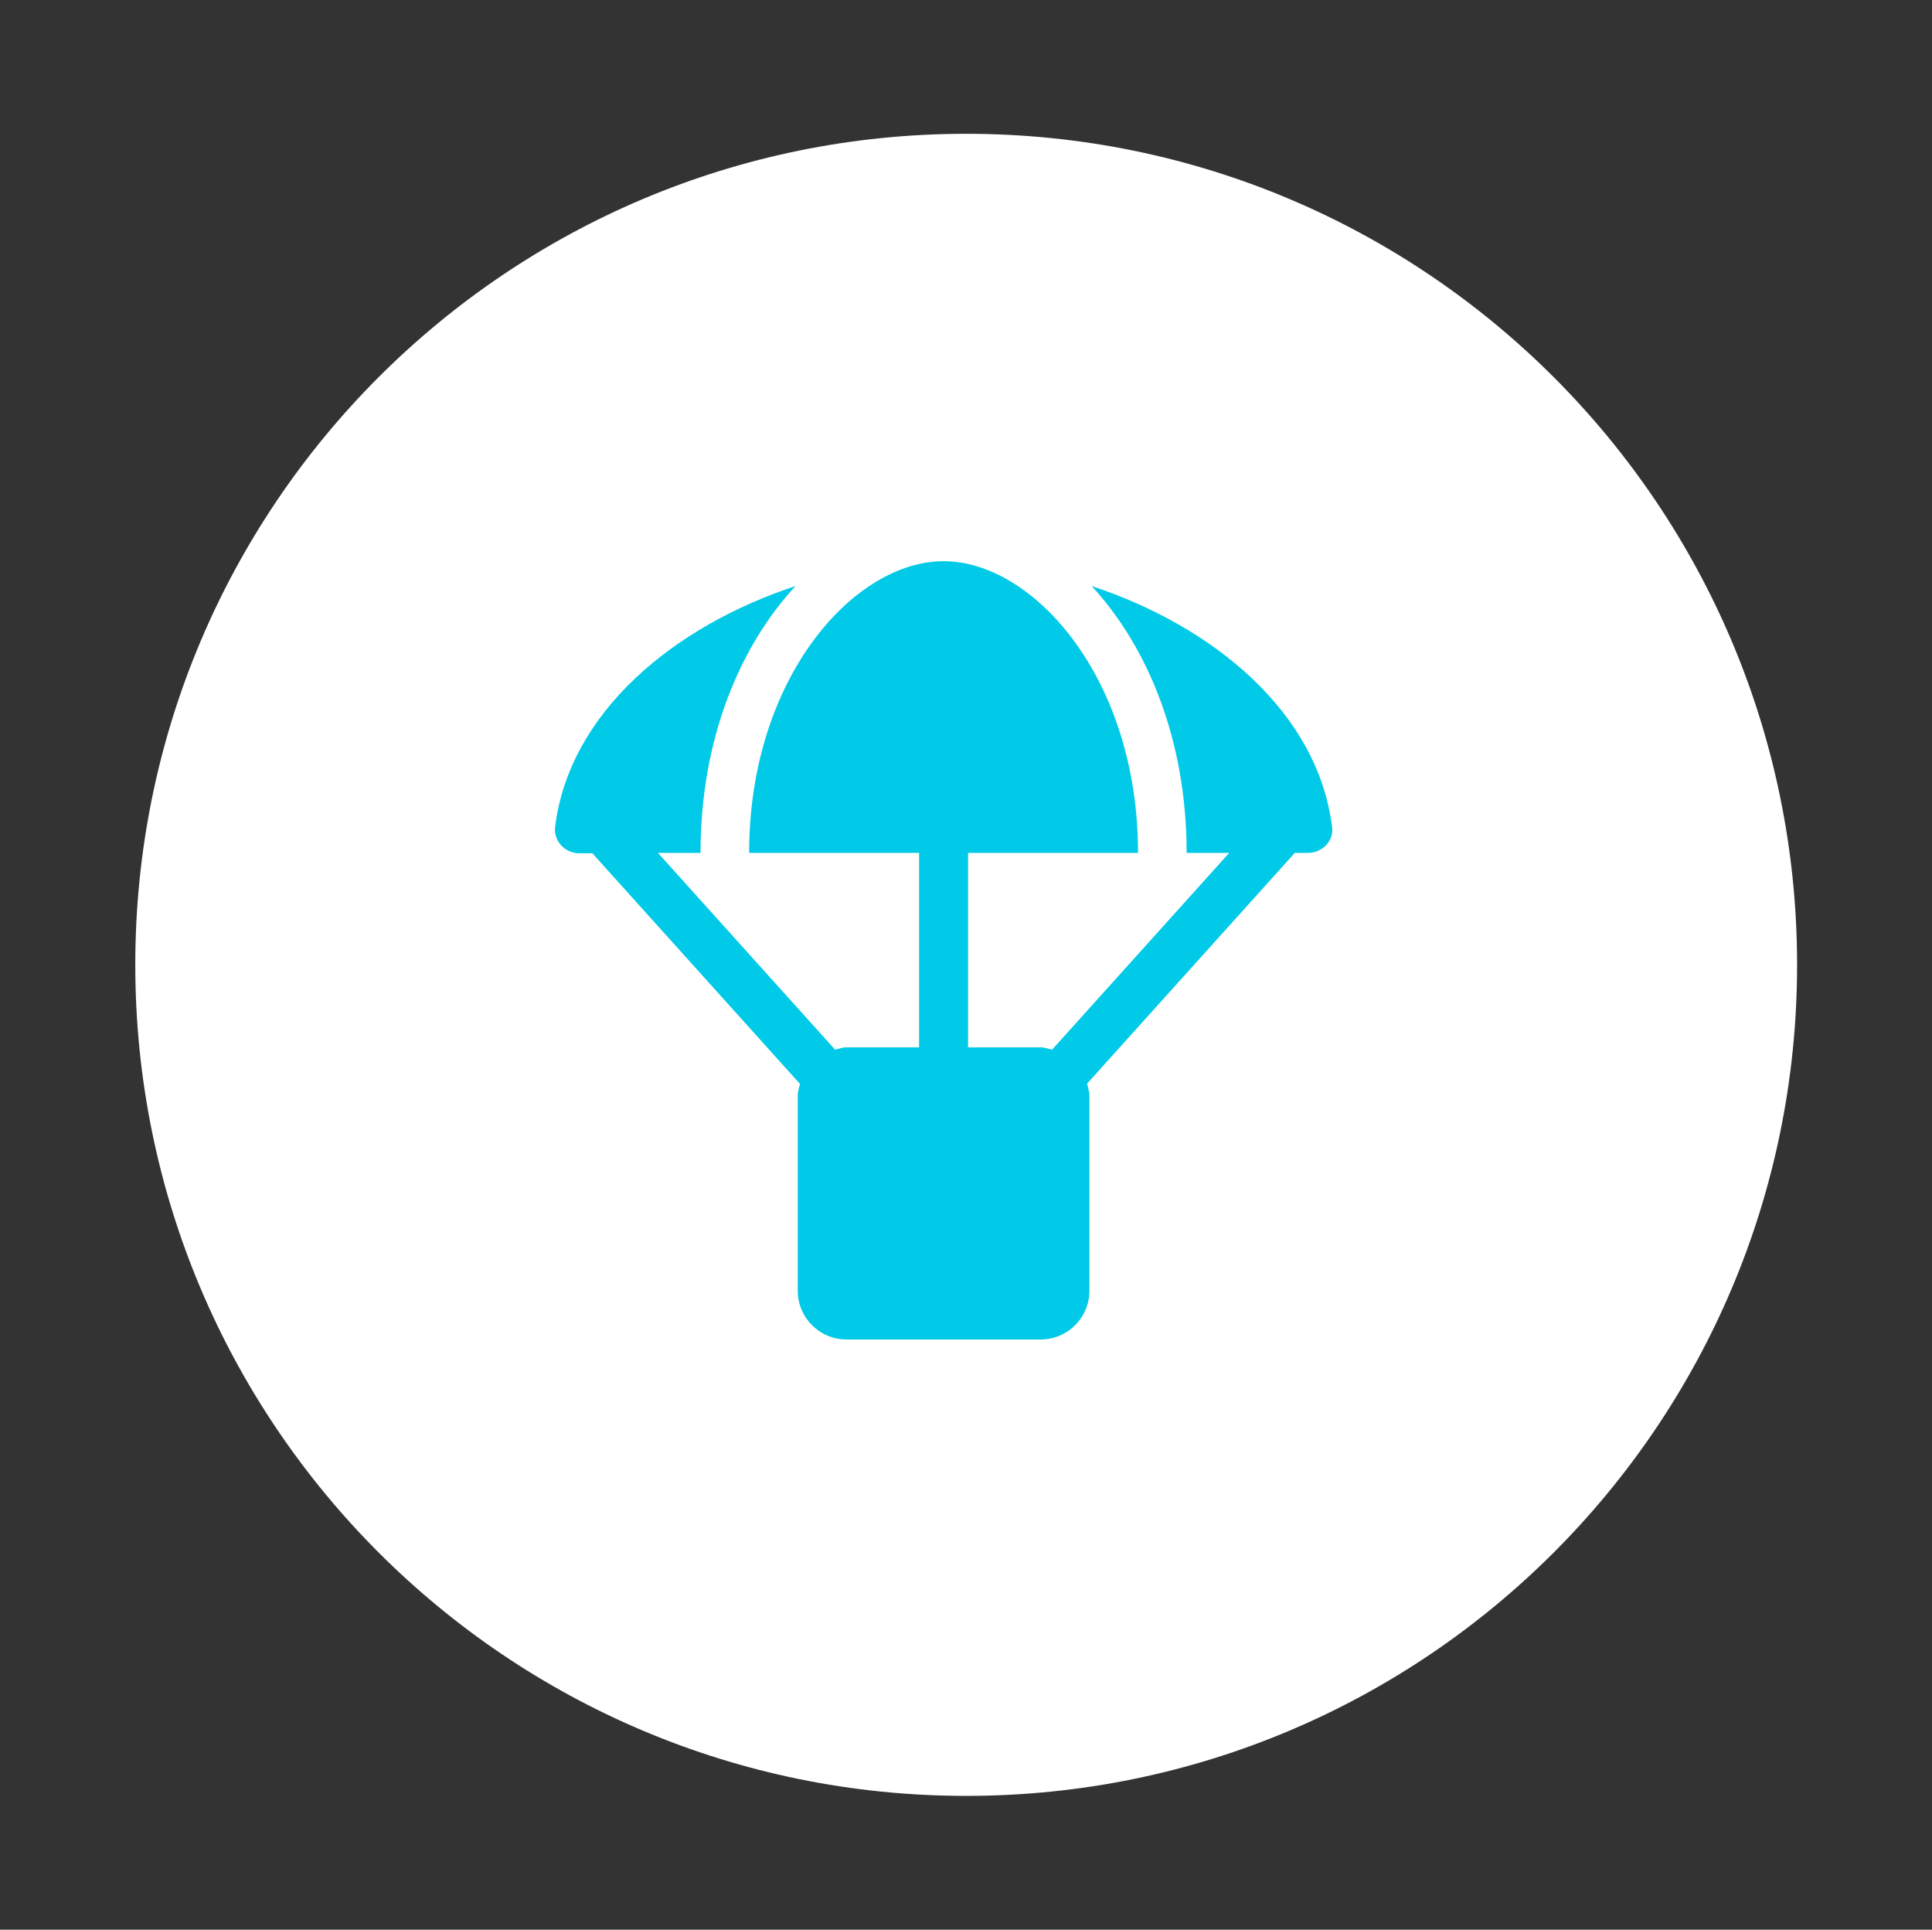
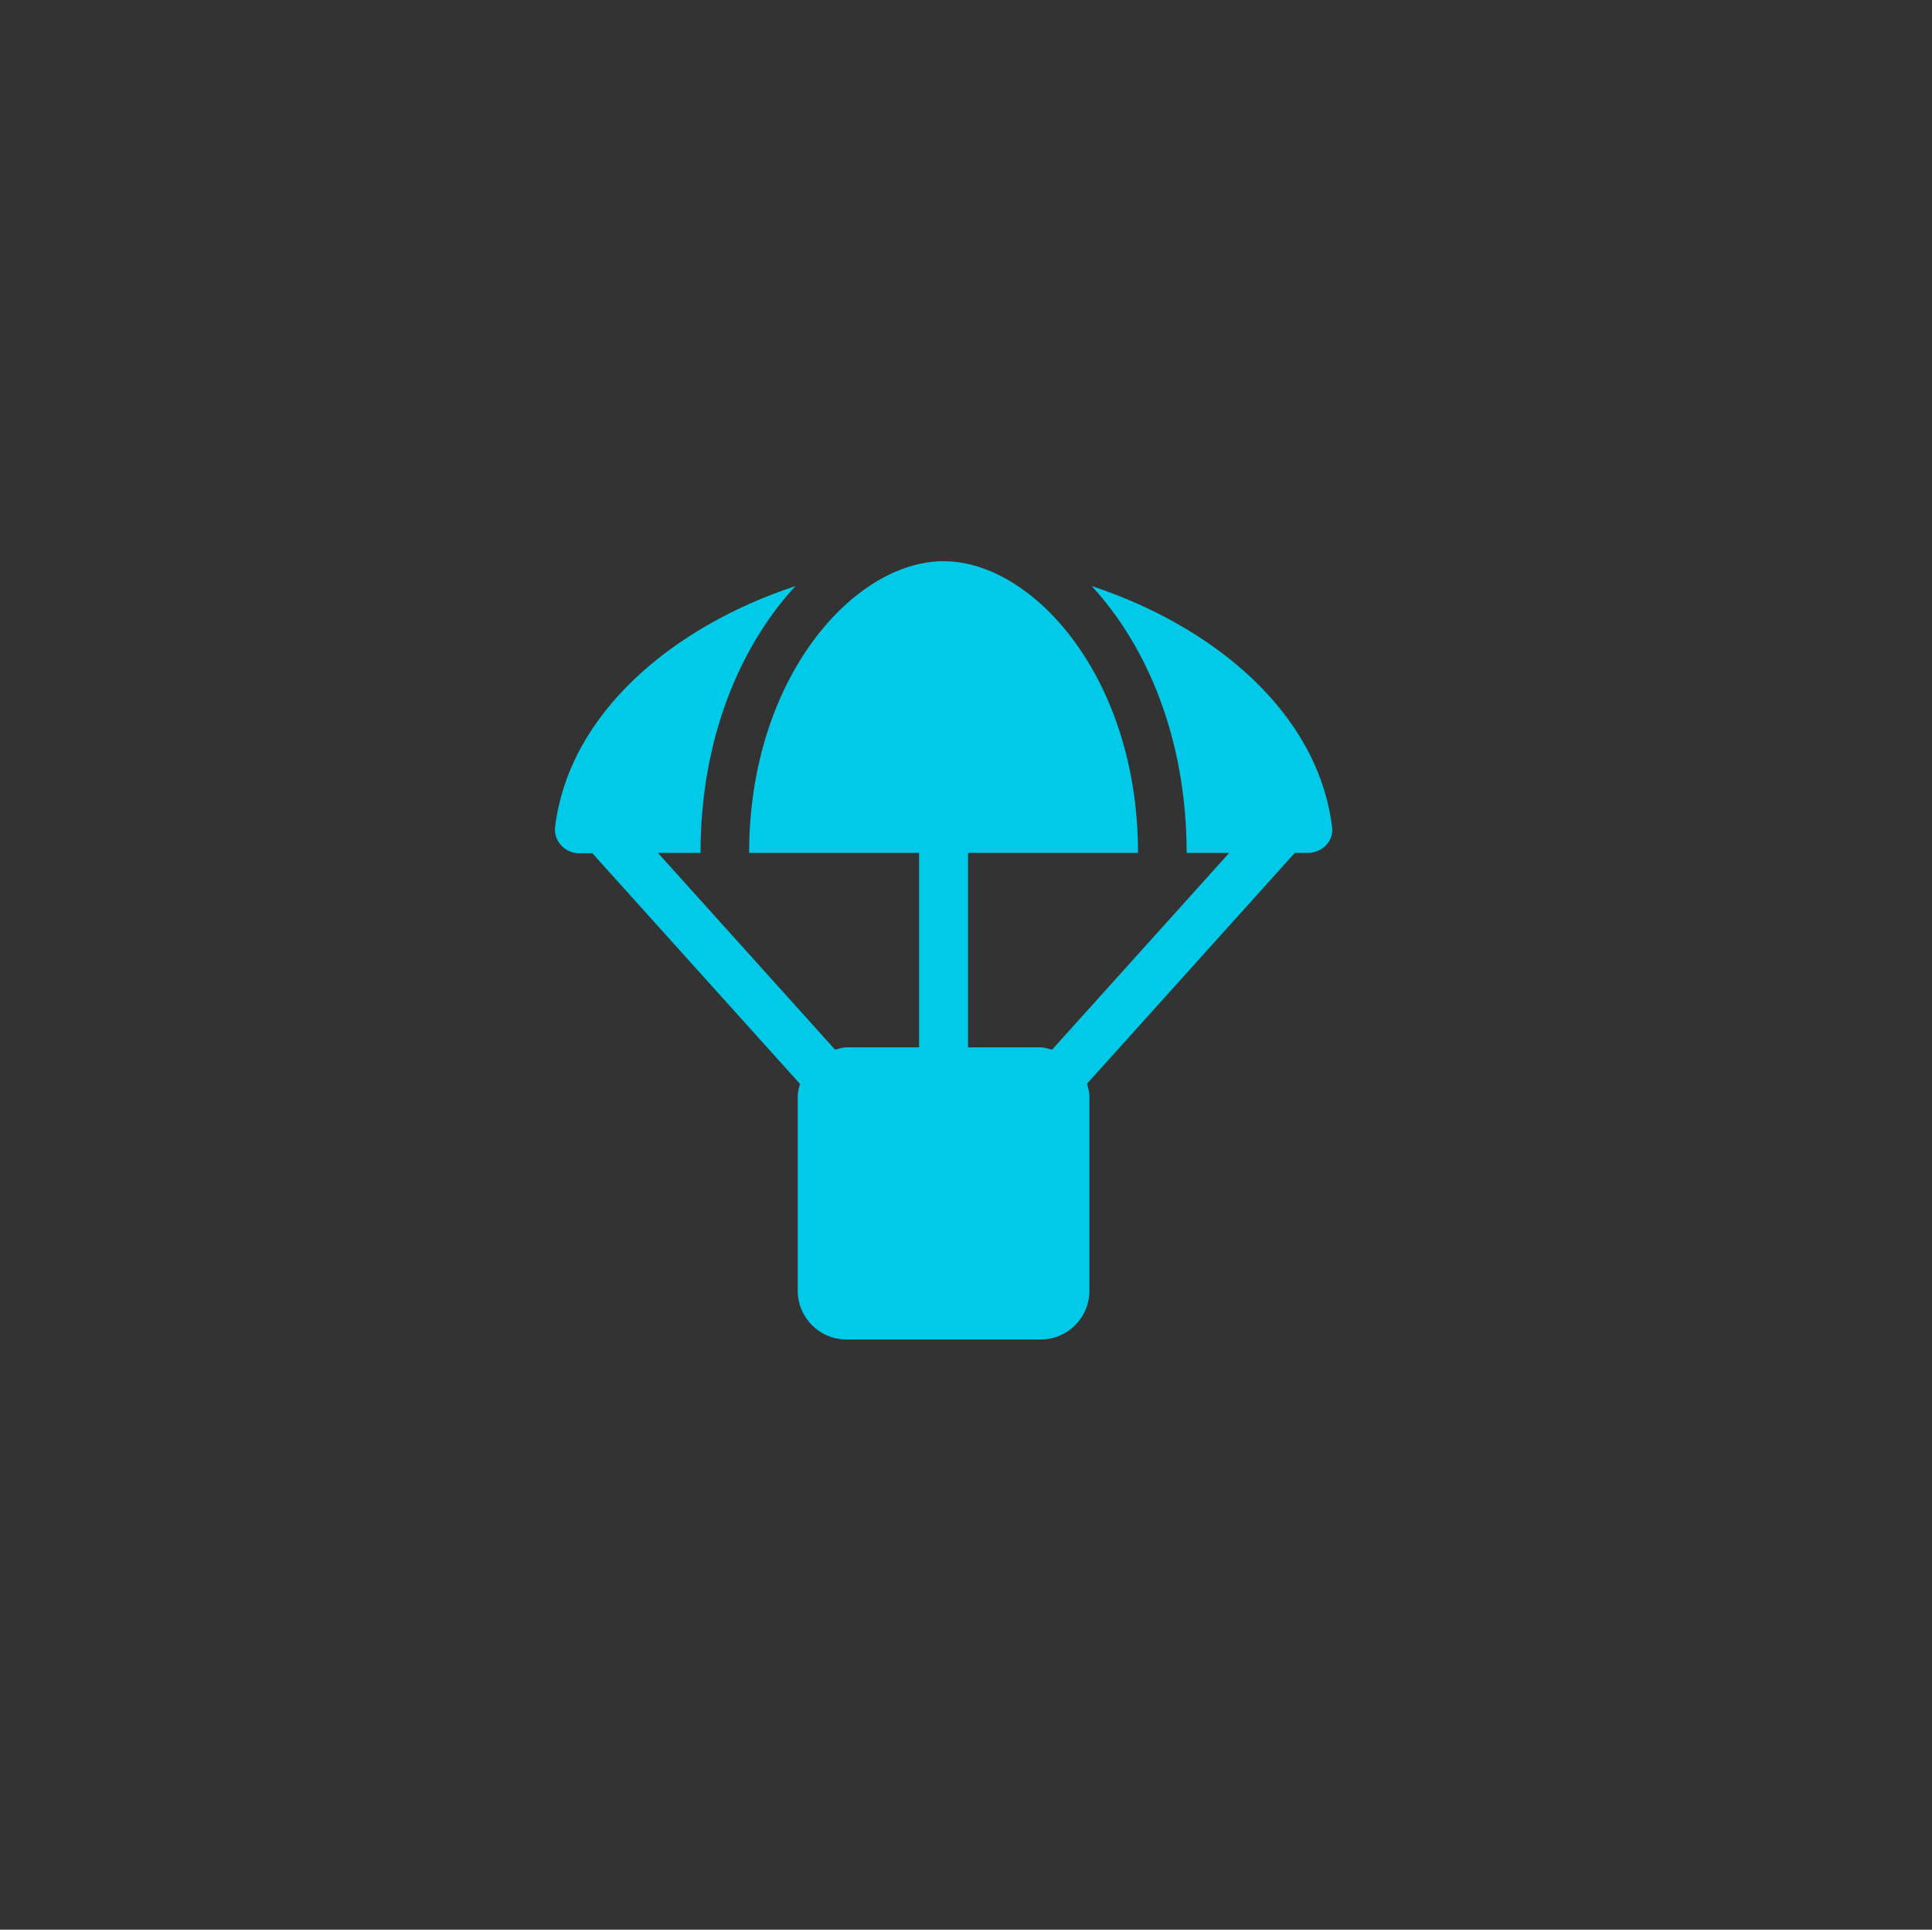
<svg xmlns="http://www.w3.org/2000/svg" version="1.1" id="Warstwa_1" x="0px" y="0px" viewBox="134.3 -231 512.7 512" style="enable-background:new 134.3 -231 512.7 512;" xml:space="preserve">
  <rect x="134.3" y="-231" width="512.7" height="512" fill="#333333" stroke="none" />
  <style type="text/css">
	.st0{fill:#FFFFFF;}
	.st1{fill:#00CAE7;}
</style>
-   <path class="st0" d="M611.2,25c0,121.8-98.7,220.5-220.5,220.5S170.2,146.8,170.2,25s98.7-220.5,220.5-220.5S611.2-96.8,611.2,25z" />
  <path class="st1" d="M487.8-11.5c-3.7-30.5-31.6-53.4-63.8-64c14.7,15.9,25.2,40.6,25.2,70.8h11.3l-47,52.2c-1-0.2-1.9-0.6-3-0.6  h-19.3V-4.7h45.1c0-46.4-27.8-77.4-51.6-77.4c-23.8,0-51.6,31-51.6,77.4h45.1v51.6h-19.3c-1.1,0-2,0.4-3,0.6l-47-52.2h11.3  c0-30.3,10.5-54.9,25.2-70.8c-32.2,10.6-60.1,33.5-63.8,64c-0.4,3.7,2.7,6.9,6.4,6.9h3.5l55.1,61.2c-0.3,1-0.6,2.1-0.6,3.3v51.6  c0,7.1,5.8,12.9,12.9,12.9h51.6c7.1,0,12.9-5.8,12.9-12.9V59.8c0-1.2-0.4-2.2-0.6-3.3l55.1-61.2h3.5C485.1-4.7,488.3-7.8,487.8-11.5  L487.8-11.5z" />
</svg>